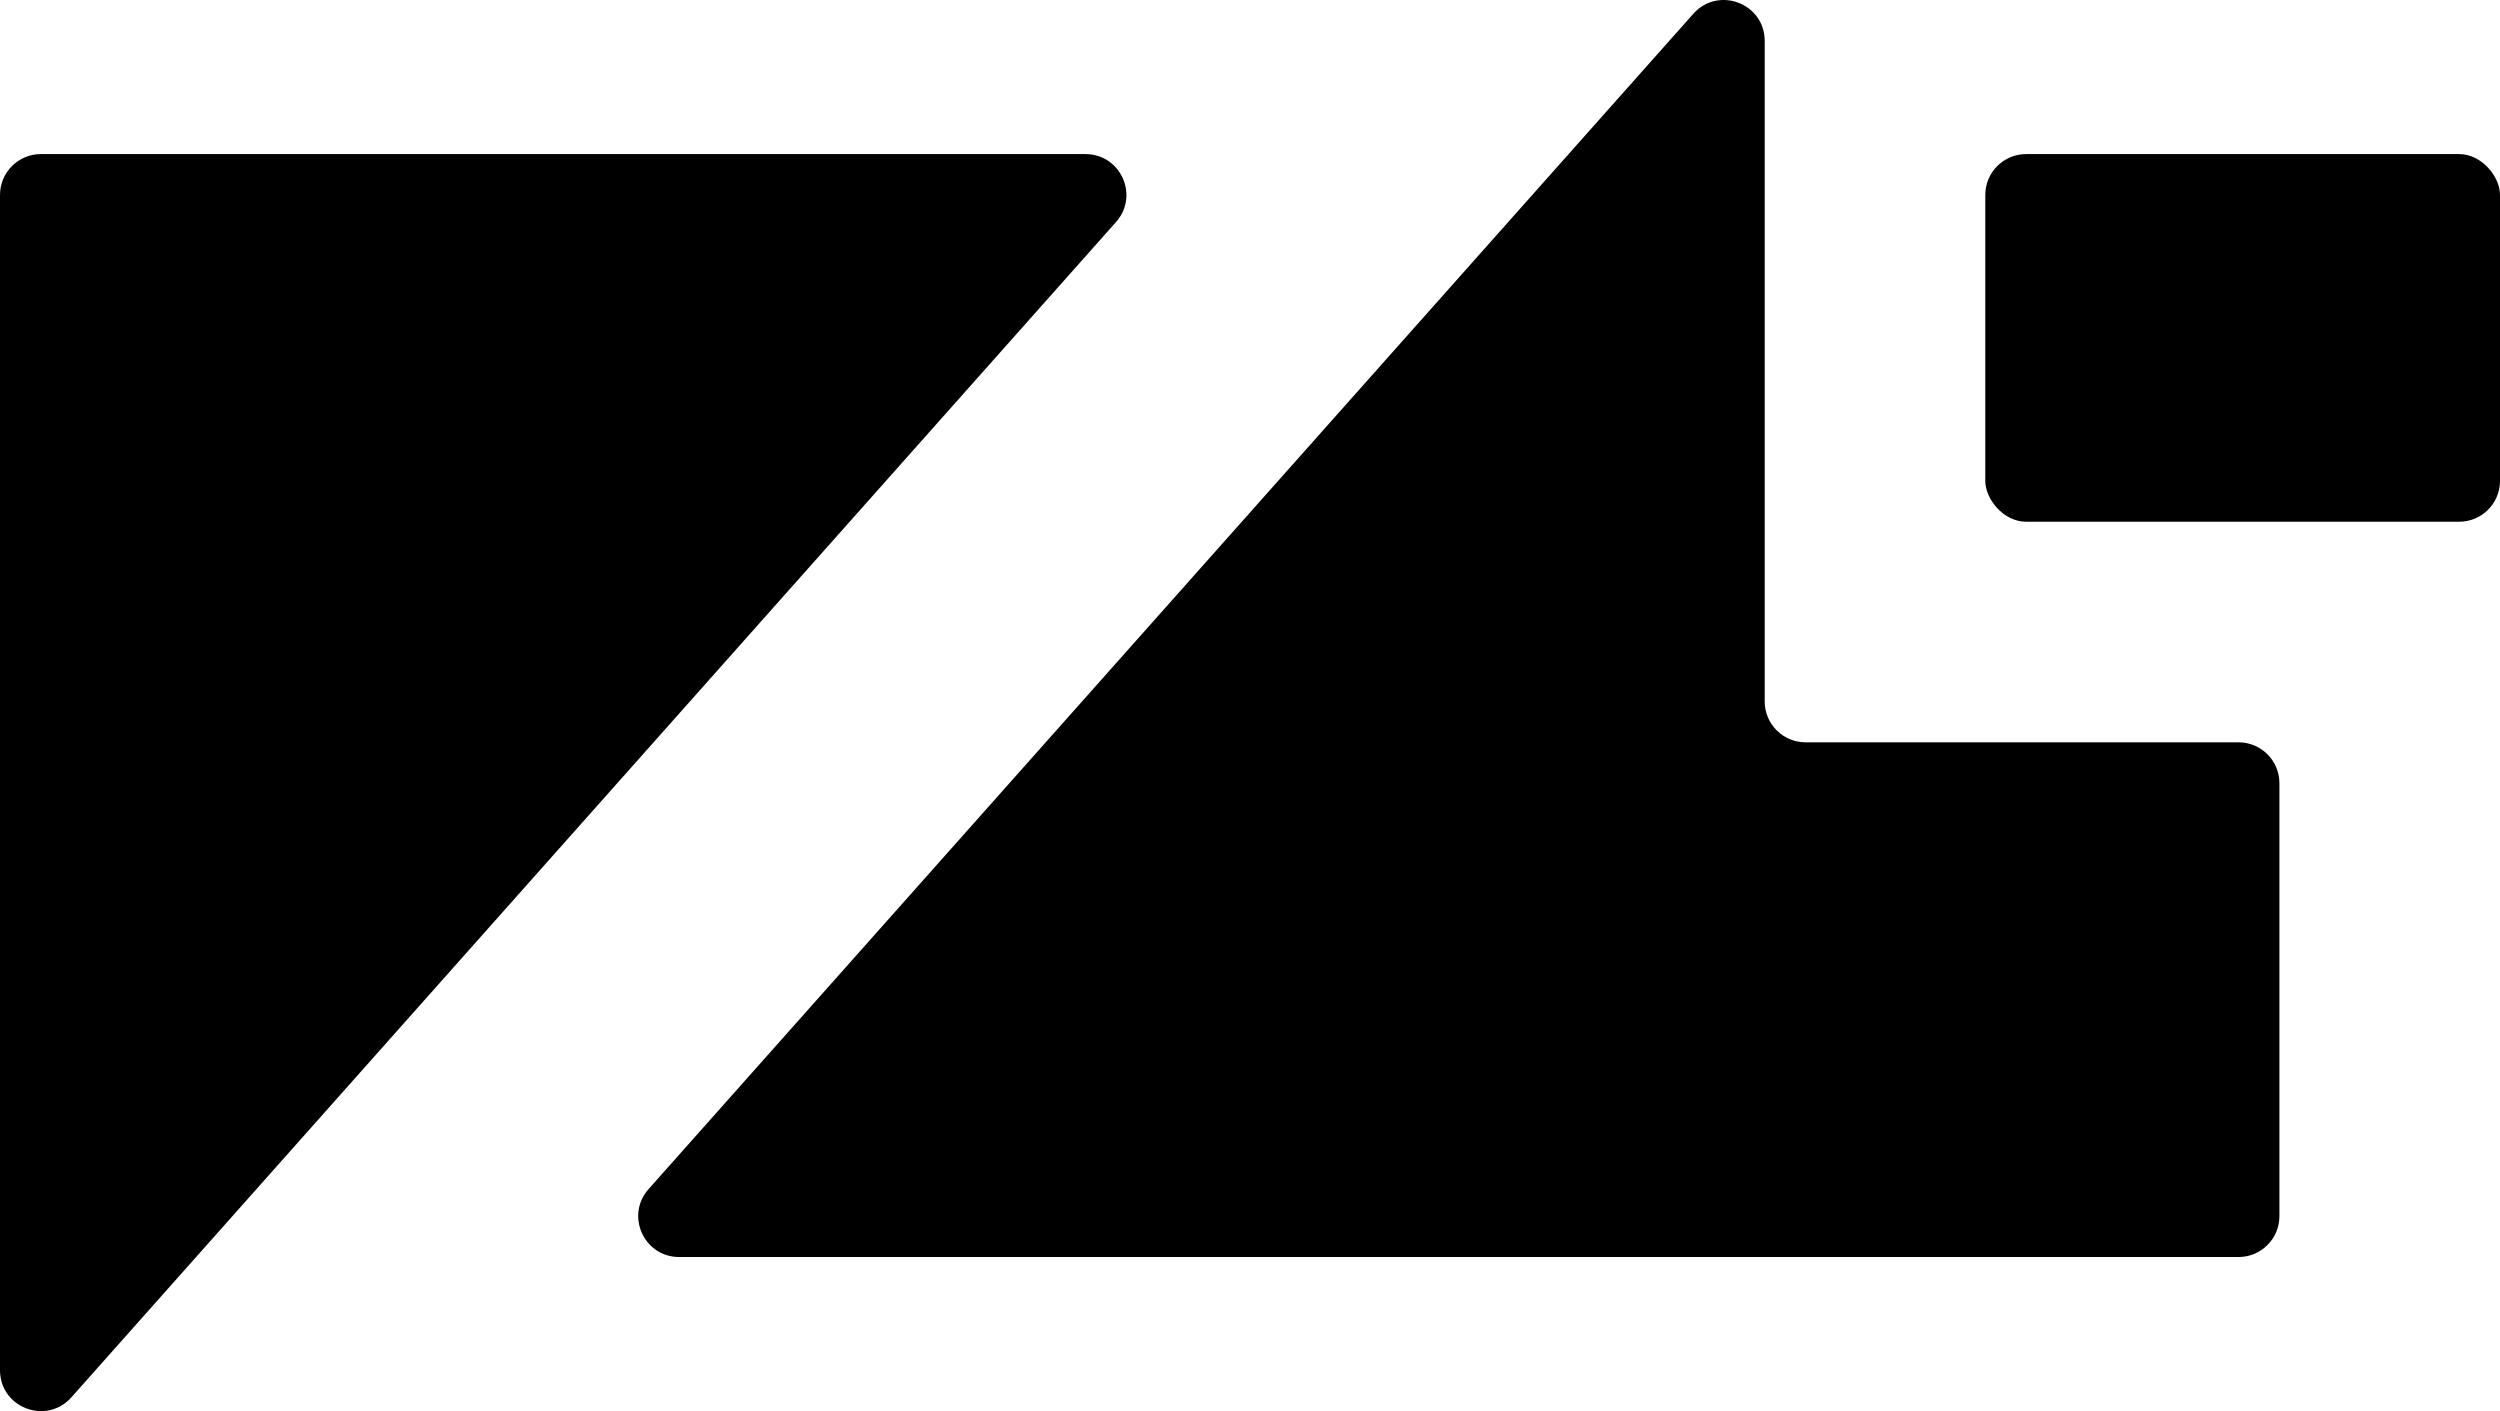
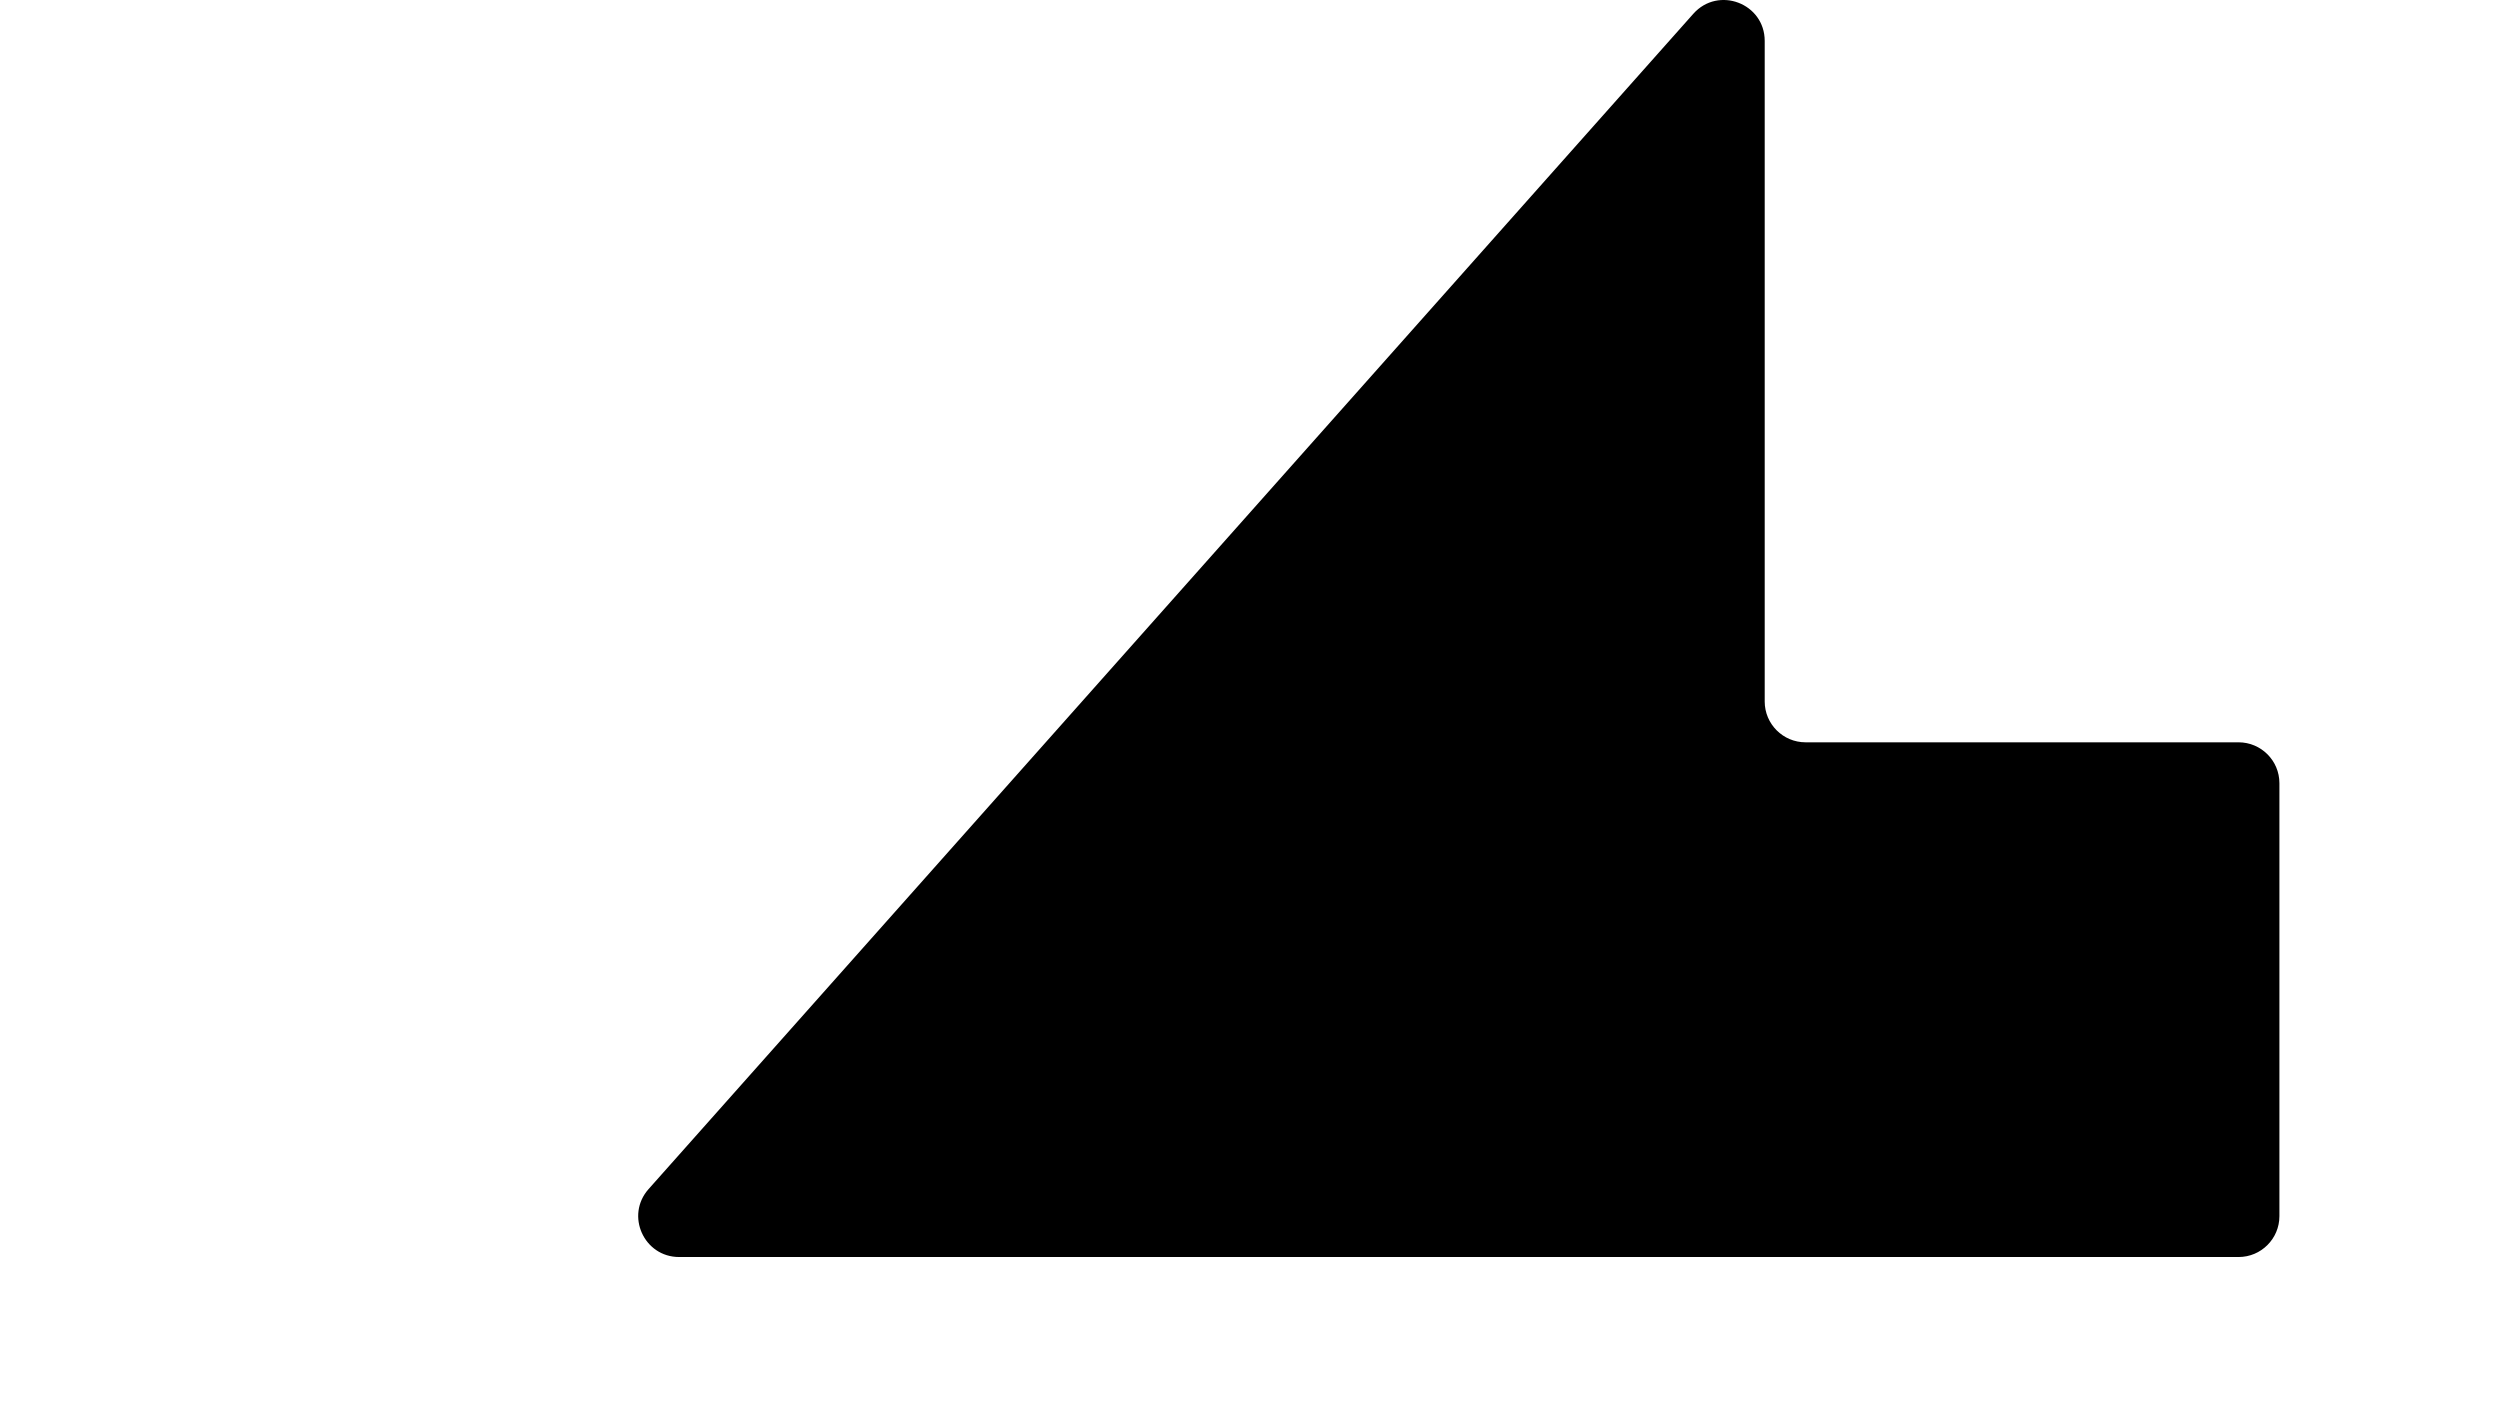
<svg xmlns="http://www.w3.org/2000/svg" id="Layer_2" data-name="Layer 2" viewBox="0 0 306 172.72">
  <g id="Layer_1-2" data-name="Layer 1">
-     <path d="M0,23.86v143.85c0,4.6,5.68,6.76,8.74,3.32L136.6,27.18c2.87-3.22.58-8.32-3.74-8.32H5c-2.76,0-5,2.24-5,5Z" />
-     <path d="M216,85.86V5.01c0-4.6-5.68-6.76-8.74-3.32l-127.87,143.85c-2.87,3.22-.58,8.32,3.74,8.32h190.87c2.76,0,5-2.24,5-5v-53c0-2.76-2.24-5-5-5h-53c-2.76,0-5-2.24-5-5Z" />
-     <rect x="243" y="18.86" width="63" height="45" rx="5" ry="5" />
+     <path d="M216,85.86V5.01c0-4.6-5.68-6.76-8.74-3.32l-127.87,143.85c-2.87,3.22-.58,8.32,3.74,8.32h190.87c2.76,0,5-2.24,5-5v-53c0-2.76-2.24-5-5-5h-53c-2.76,0-5-2.24-5-5" />
  </g>
</svg>